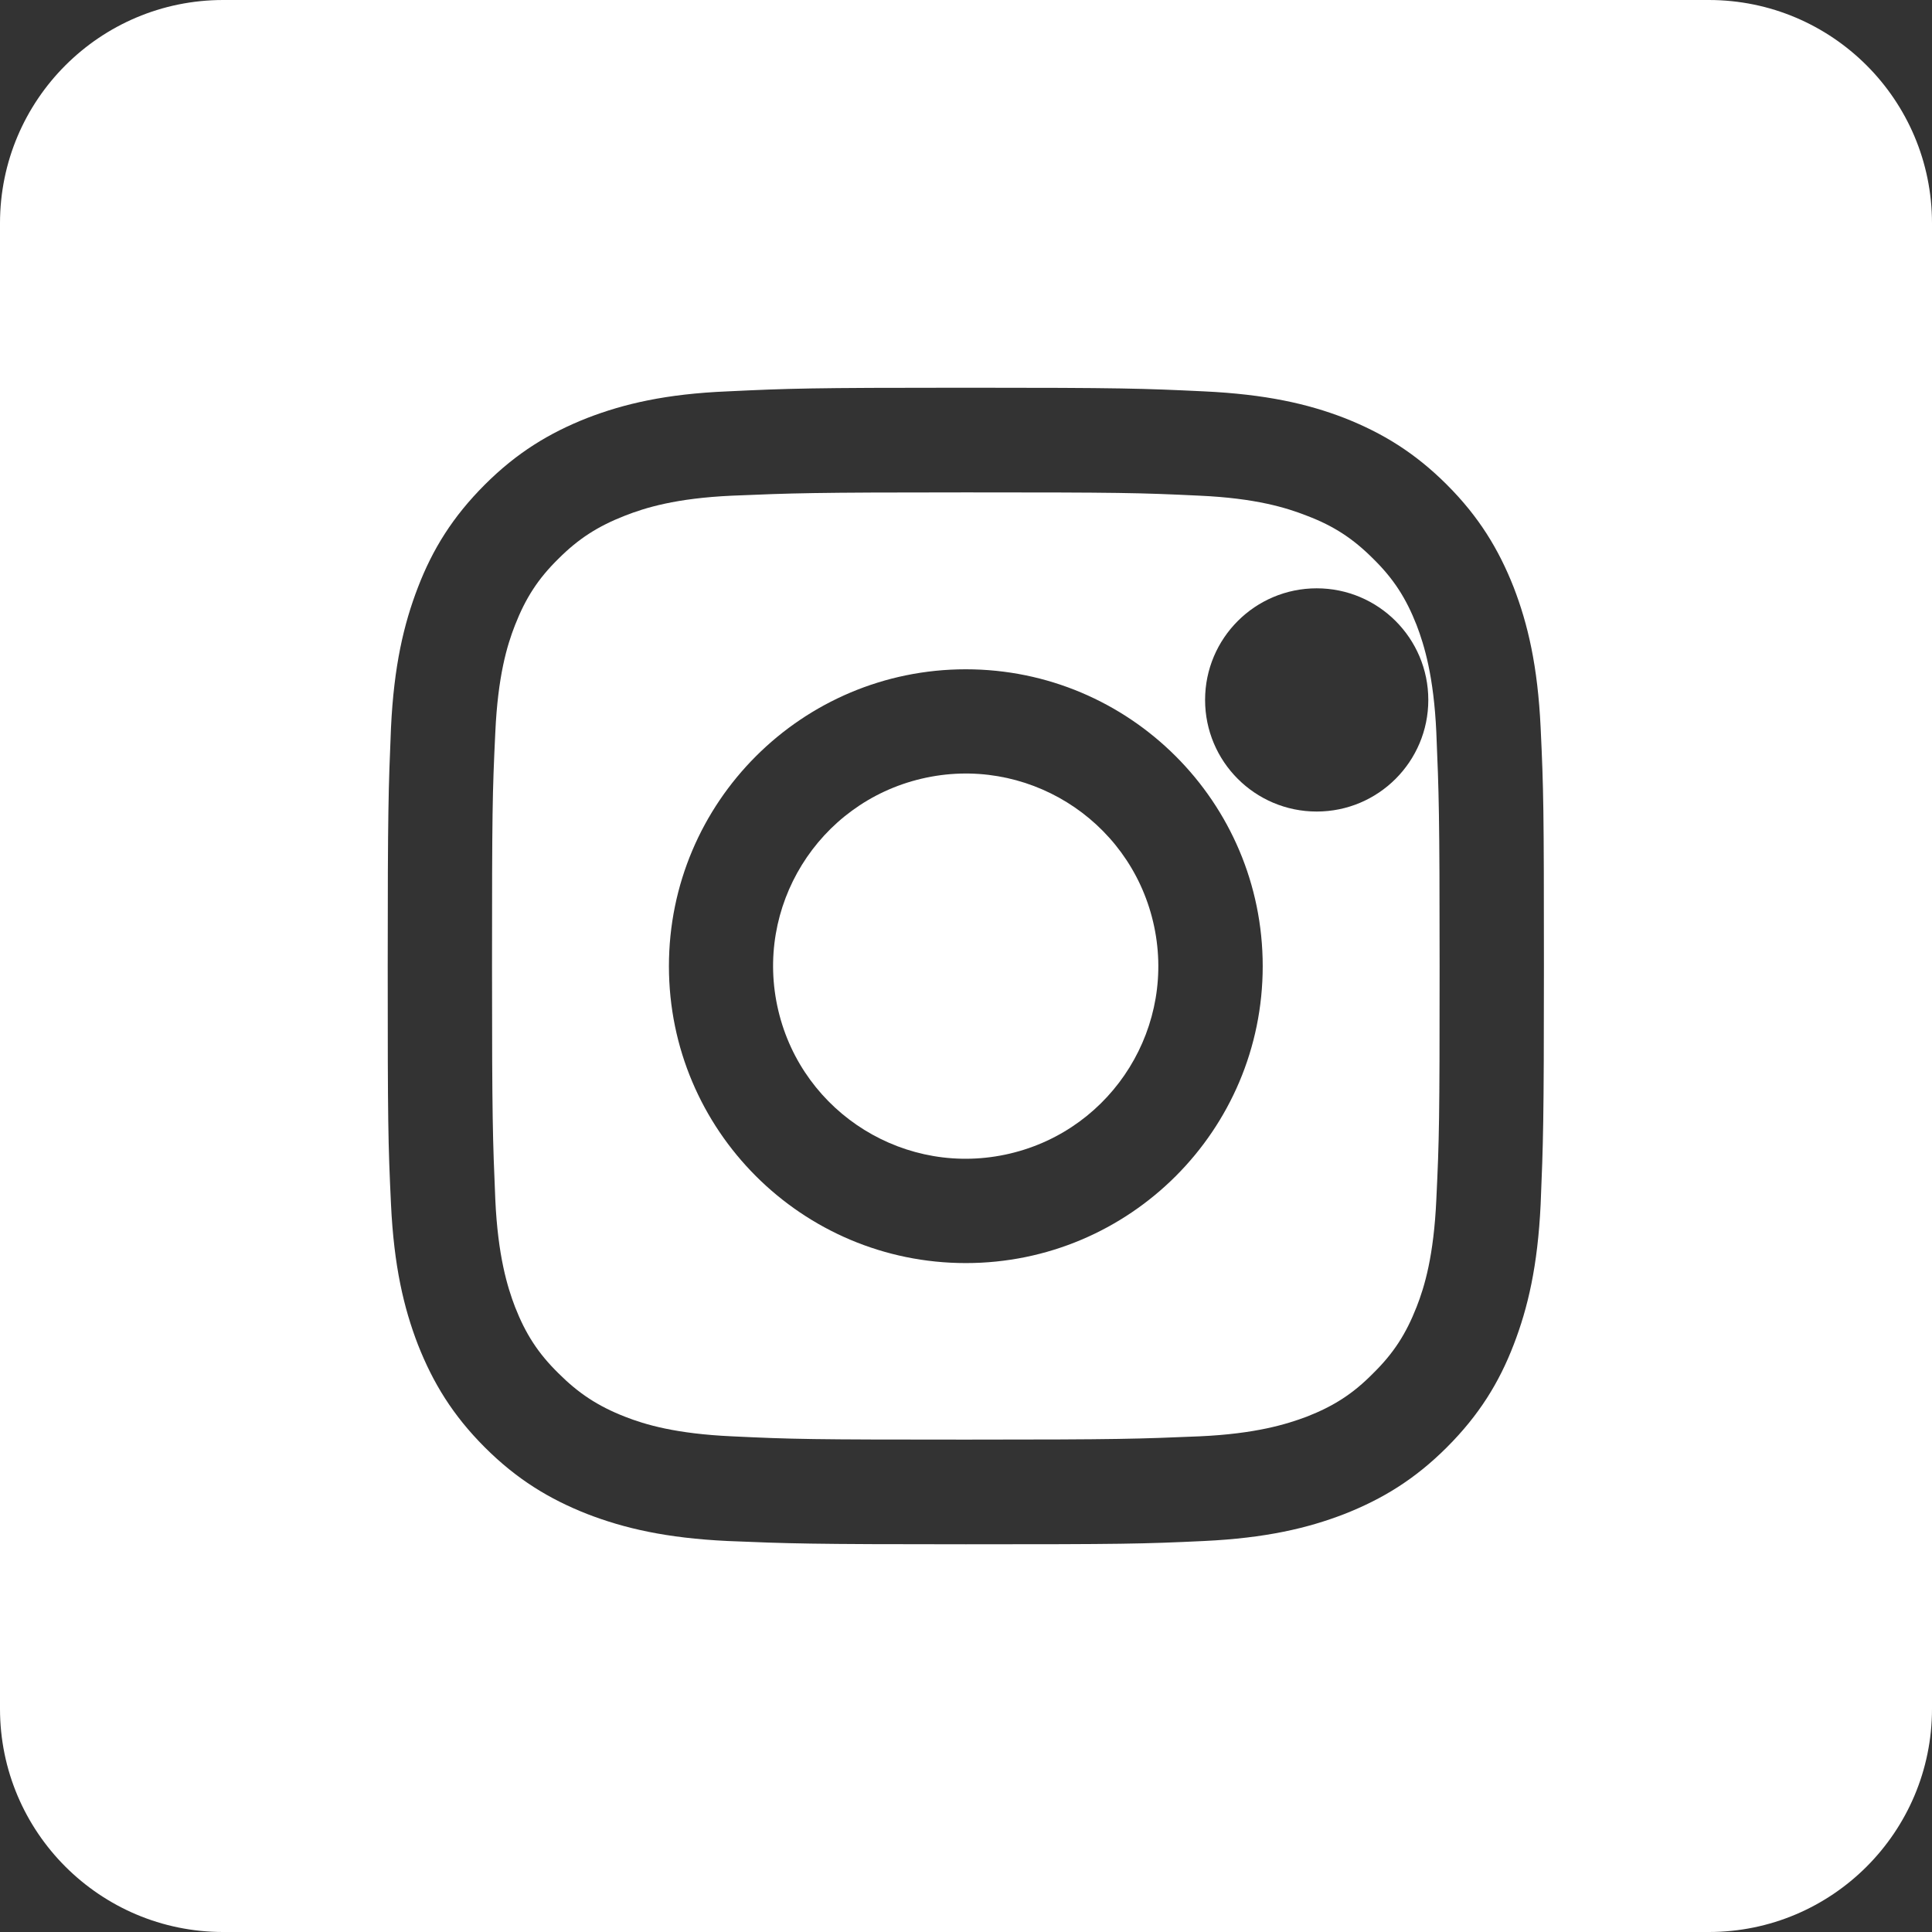
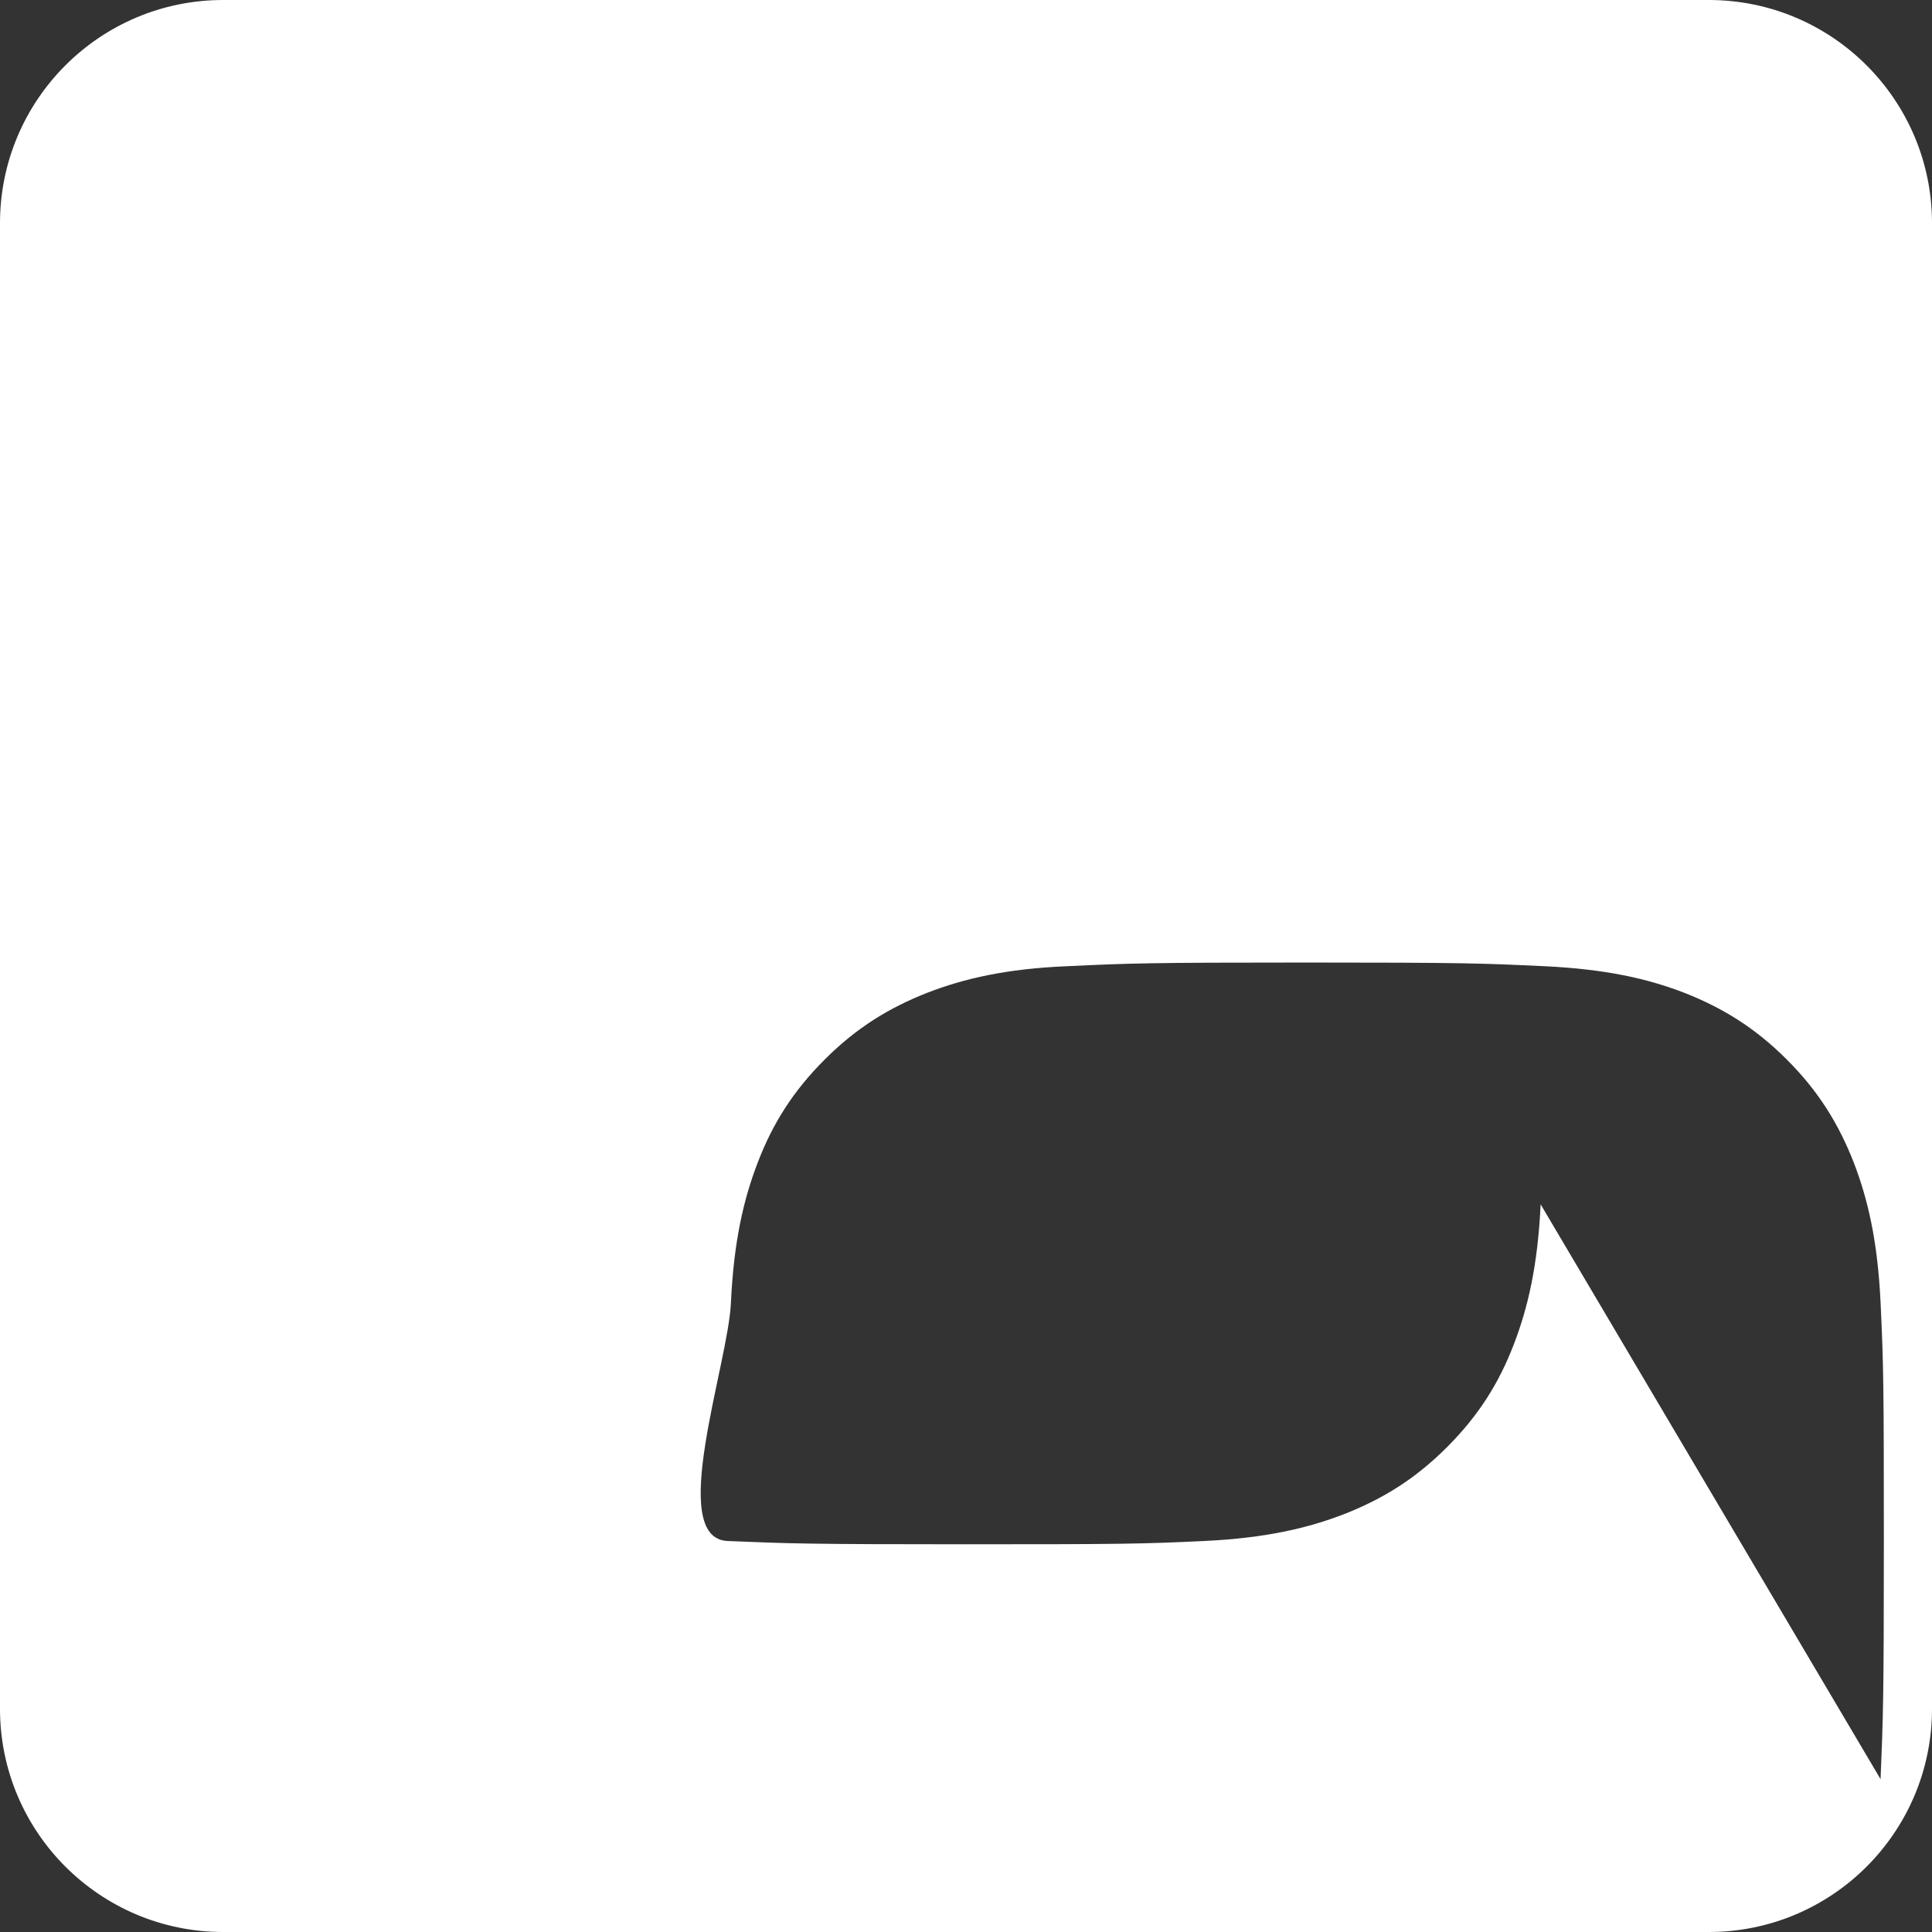
<svg xmlns="http://www.w3.org/2000/svg" id="Livello_2" data-name="Livello 2" viewBox="0 0 52.97 52.97">
  <rect x="0" y="0" width="52.97" height="52.97" fill="#333333" stroke="none" />
  <defs>
    <style>.cls-1 {
        fill: #fff;
        stroke-width: 0px;
      }</style>
  </defs>
  <g id="Livello_1-2" data-name="Livello 1">
    <g>
-       <path class="cls-1" d="m38.84,17.14c-.29-.74-.63-1.27-1.19-1.82-.55-.55-1.08-.9-1.82-1.18-.56-.22-1.4-.48-2.94-.55-1.67-.08-2.17-.09-6.41-.09s-4.73.02-6.41.09c-1.54.07-2.38.33-2.94.55-.74.29-1.27.63-1.82,1.18-.56.55-.9,1.08-1.19,1.82-.22.56-.47,1.4-.54,2.94-.08,1.67-.09,2.17-.09,6.41s.02,4.73.09,6.4c.07,1.54.33,2.39.54,2.94.29.74.63,1.27,1.19,1.82.55.55,1.08.9,1.82,1.19.56.22,1.4.47,2.94.54,1.67.08,2.17.09,6.41.09s4.73-.02,6.41-.09c1.54-.07,2.38-.33,2.94-.54.74-.29,1.27-.63,1.82-1.19.56-.55.9-1.08,1.19-1.82.22-.56.47-1.4.54-2.94.08-1.67.09-2.17.09-6.4s-.02-4.74-.09-6.41c-.07-1.54-.33-2.39-.54-2.94Zm-12.36,17.49c-4.49,0-8.14-3.64-8.14-8.14s3.65-8.14,8.14-8.14,8.14,3.64,8.14,8.14-3.65,8.14-8.14,8.14Zm9.62-12.38c-1.69,0-3.06-1.37-3.06-3.06s1.37-3.06,3.06-3.06,3.06,1.37,3.06,3.06-1.37,3.06-3.06,3.06Z" />
-       <path class="cls-1" d="m46.85,0H6.12C2.74,0,0,2.74,0,6.12v40.73c0,3.38,2.74,6.12,6.12,6.12h40.73c3.38,0,6.12-2.74,6.12-6.12V6.12c0-3.38-2.74-6.12-6.12-6.12Zm-4.61,33.02c-.08,1.69-.35,2.84-.74,3.85-.4,1.04-.95,1.93-1.83,2.81s-1.77,1.42-2.81,1.83c-1.01.39-2.16.66-3.85.74-1.69.08-2.23.09-6.53.09s-4.85-.02-6.53-.09c-1.69-.08-2.84-.35-3.85-.74-1.04-.41-1.93-.95-2.81-1.83-.88-.88-1.42-1.77-1.83-2.81-.39-1.01-.66-2.16-.74-3.85-.08-1.69-.09-2.23-.09-6.53s.02-4.85.09-6.54c.08-1.69.35-2.84.74-3.85.4-1.04.95-1.93,1.83-2.81s1.77-1.42,2.81-1.83c1.01-.39,2.16-.66,3.85-.73,1.69-.08,2.23-.1,6.53-.1s4.85.02,6.53.1c1.69.08,2.84.34,3.85.73,1.04.41,1.93.95,2.81,1.83.88.88,1.42,1.77,1.83,2.81.39,1.01.66,2.16.74,3.85.08,1.69.09,2.23.09,6.54s-.02,4.84-.09,6.53Z" />
-       <circle class="cls-1" cx="26.48" cy="26.49" r="5.28" transform="translate(-5.38 6.79) rotate(-13.28)" />
+       <path class="cls-1" d="m46.85,0H6.12C2.74,0,0,2.74,0,6.12v40.73c0,3.38,2.74,6.12,6.12,6.12h40.73c3.38,0,6.12-2.74,6.12-6.12V6.12c0-3.38-2.74-6.12-6.12-6.12Zm-4.61,33.02c-.08,1.69-.35,2.84-.74,3.85-.4,1.04-.95,1.93-1.83,2.81s-1.77,1.42-2.81,1.83c-1.01.39-2.16.66-3.85.74-1.69.08-2.23.09-6.53.09s-4.85-.02-6.53-.09s.02-4.85.09-6.54c.08-1.69.35-2.84.74-3.85.4-1.04.95-1.93,1.83-2.81s1.77-1.42,2.81-1.83c1.01-.39,2.16-.66,3.85-.73,1.69-.08,2.23-.1,6.53-.1s4.85.02,6.53.1c1.69.08,2.84.34,3.85.73,1.04.41,1.93.95,2.81,1.83.88.88,1.42,1.77,1.83,2.81.39,1.01.66,2.16.74,3.85.08,1.69.09,2.23.09,6.54s-.02,4.84-.09,6.53Z" />
    </g>
  </g>
</svg>